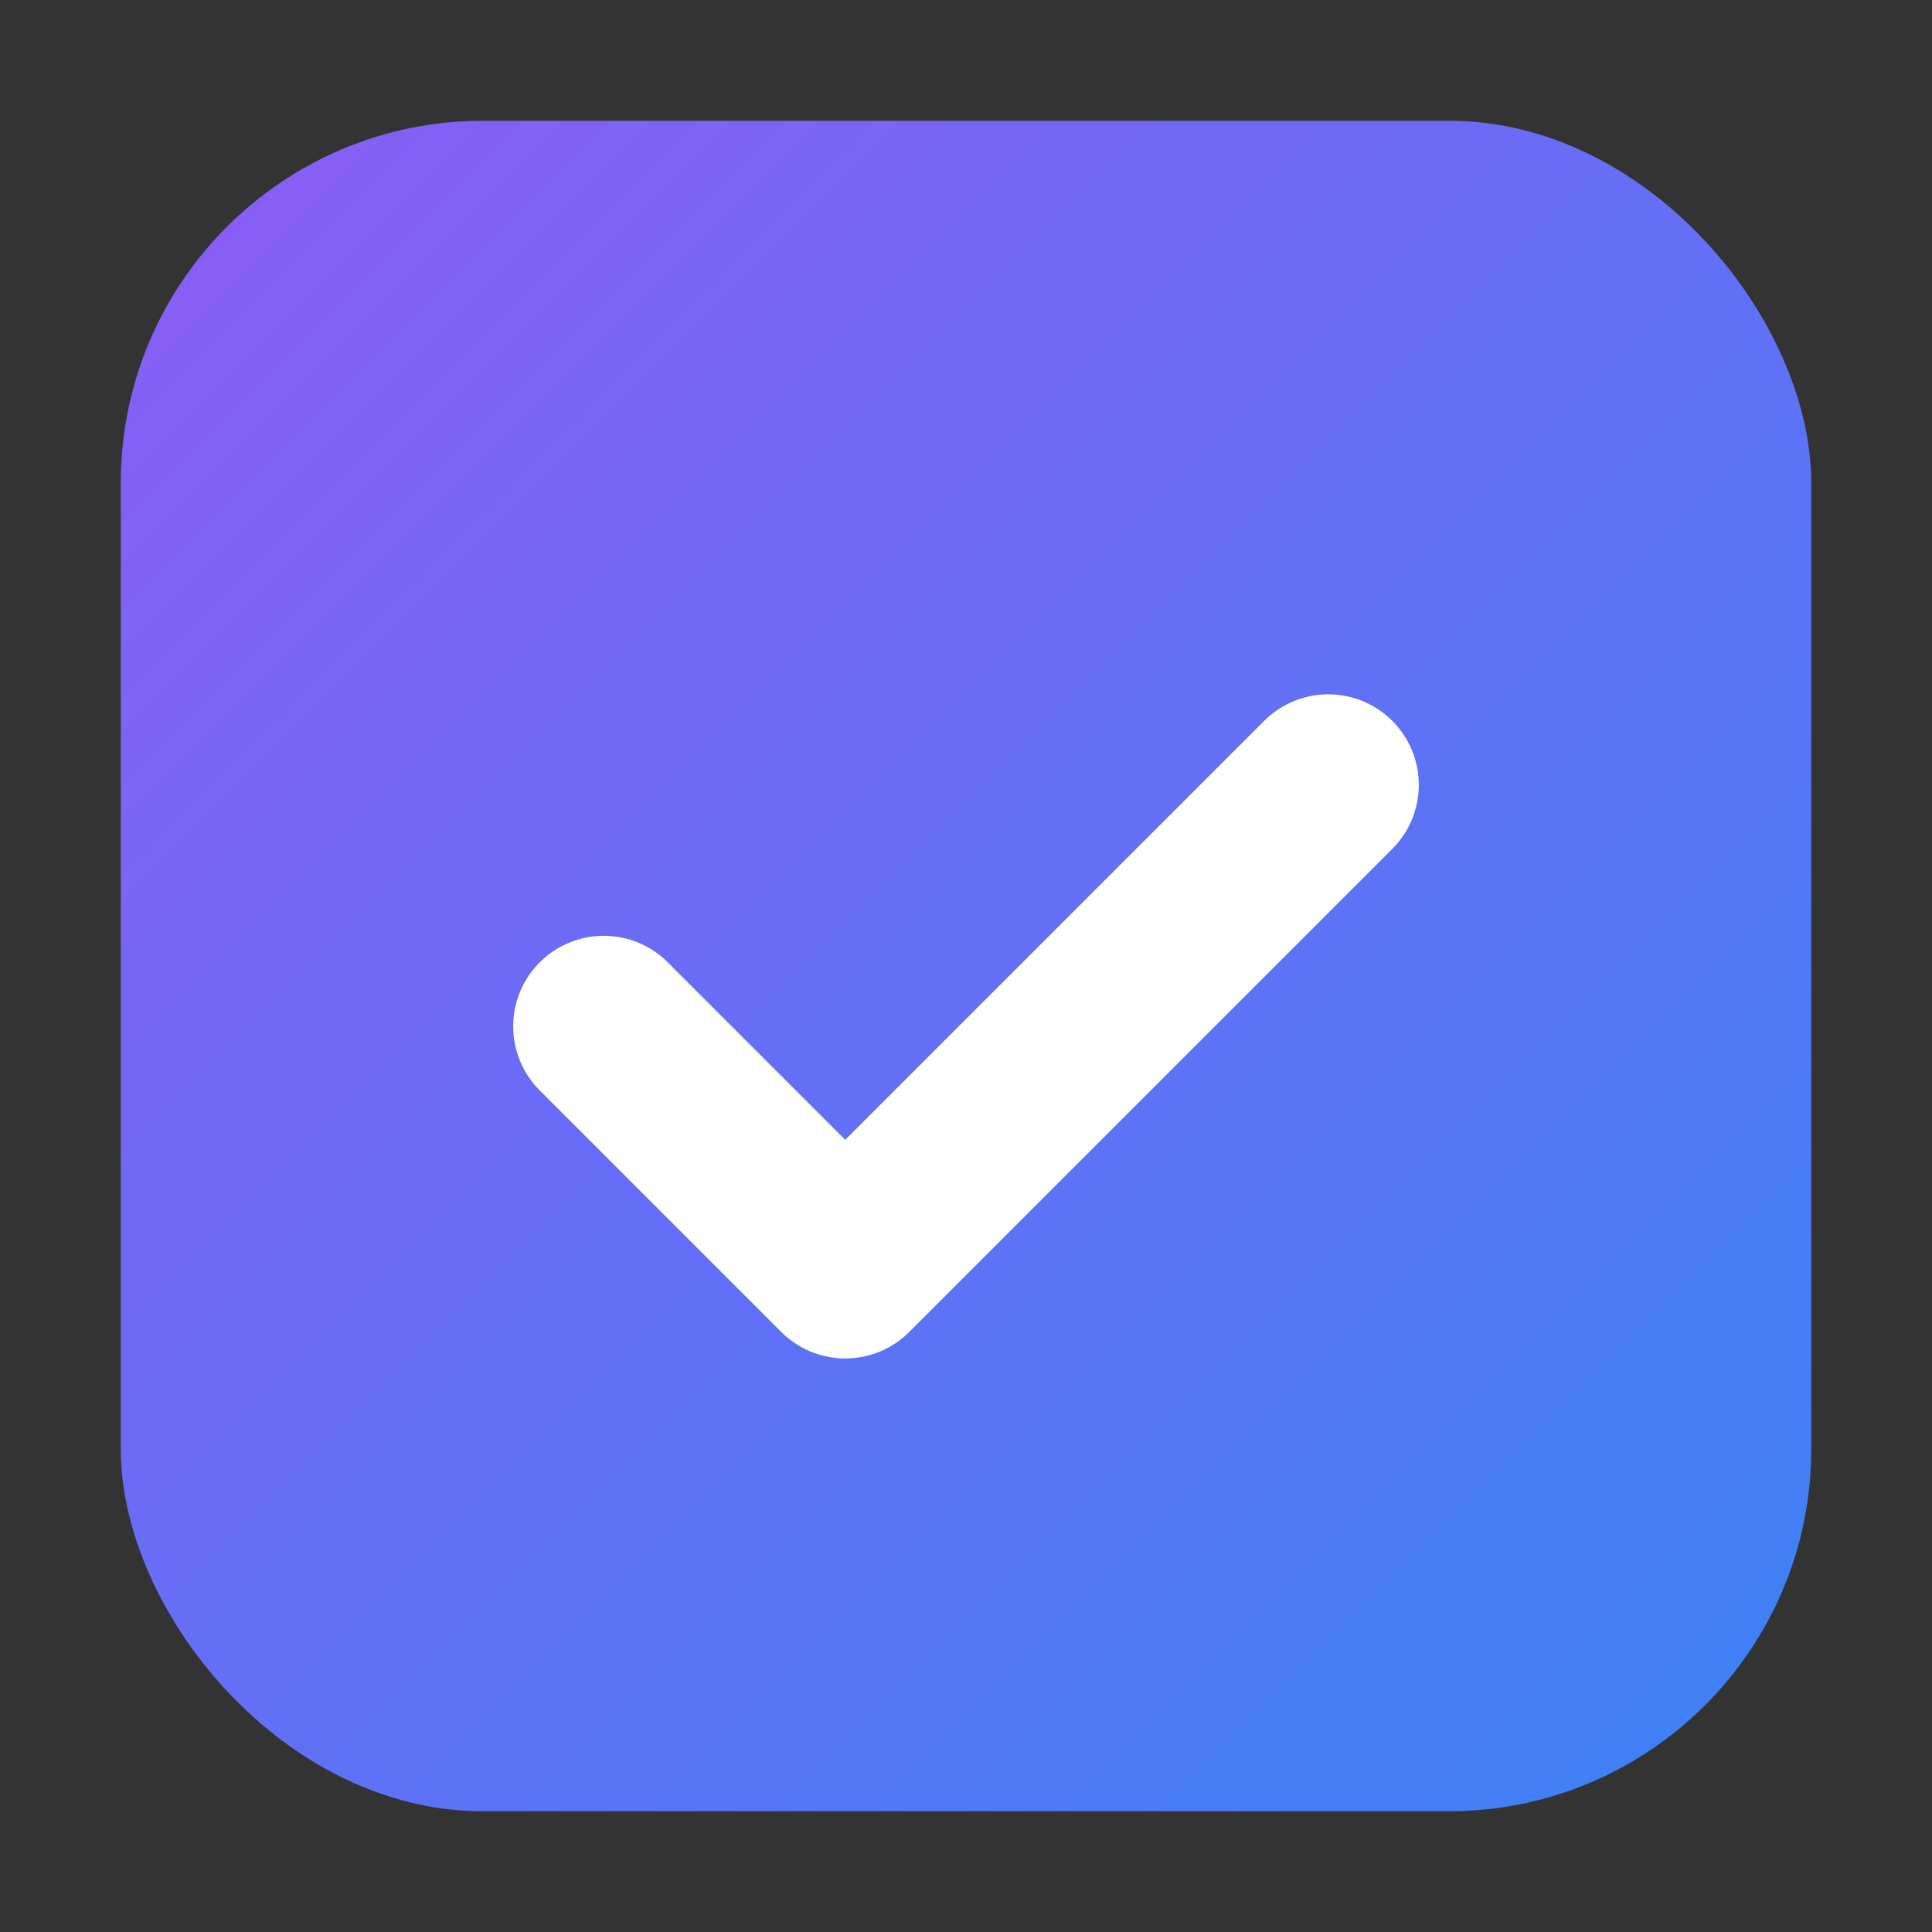
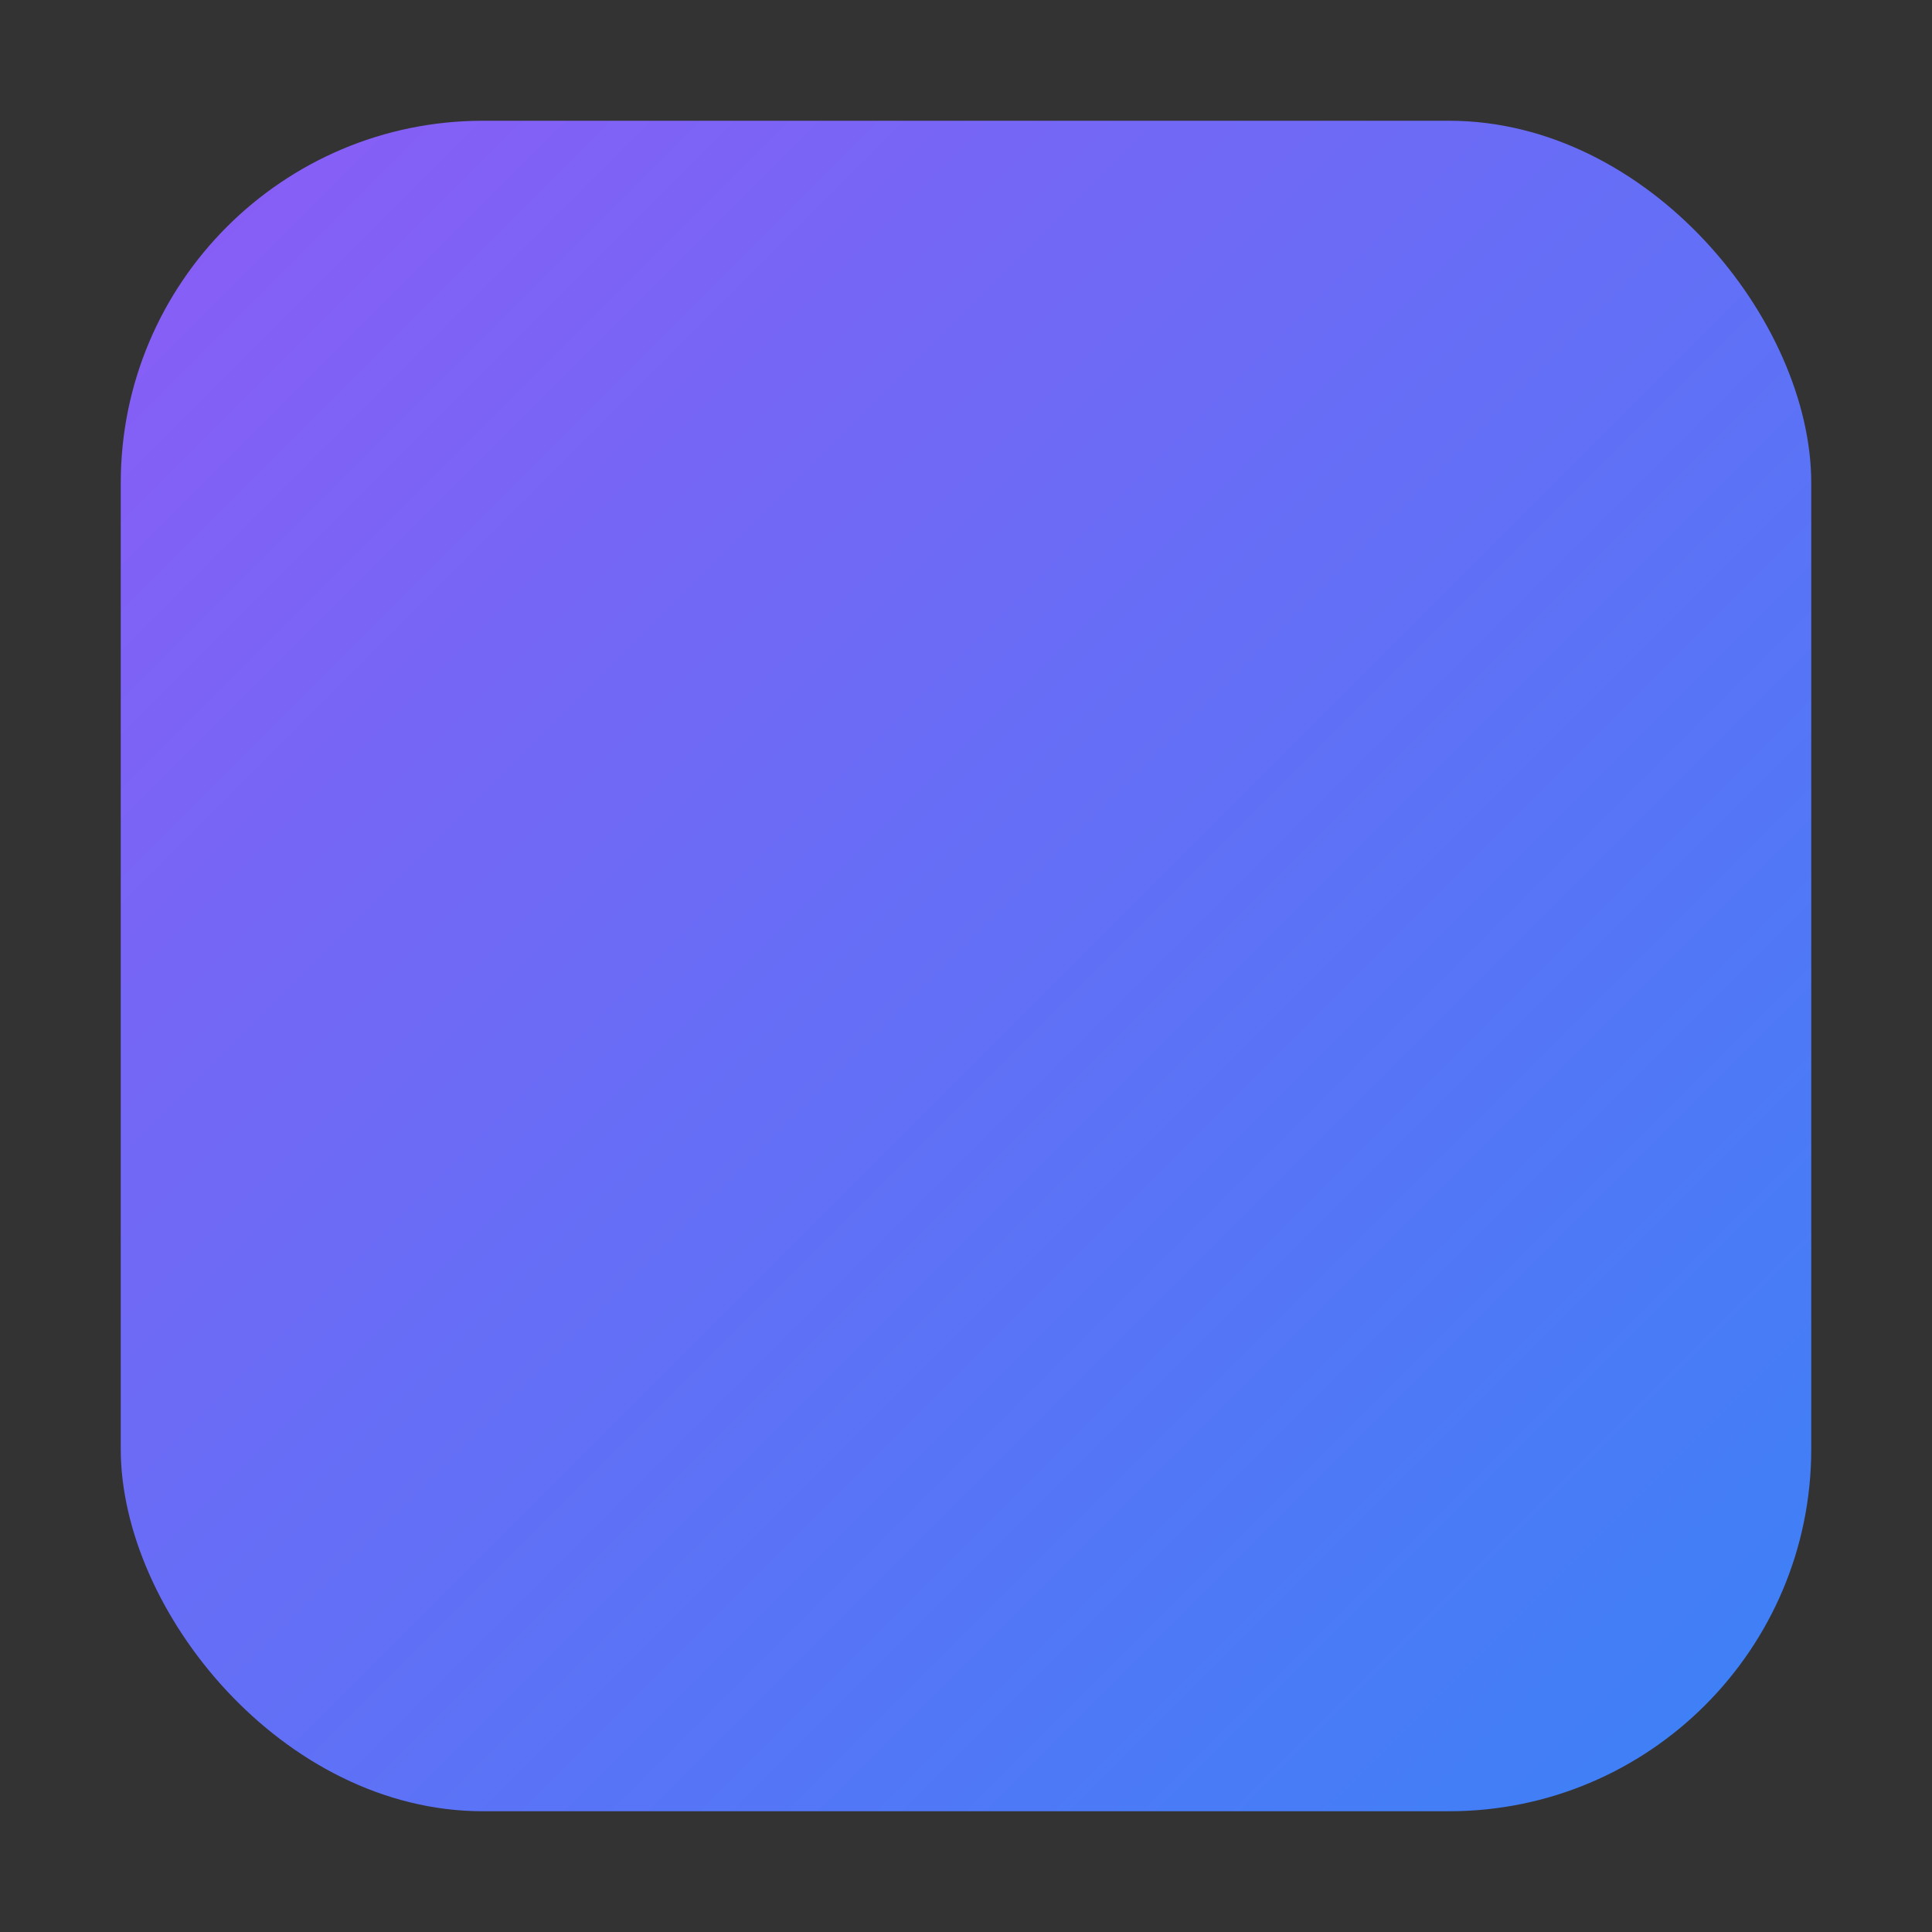
<svg xmlns="http://www.w3.org/2000/svg" viewBox="0 0 32 32" width="32" height="32" role="img" aria-label="Site icon">
  <rect x="0" y="0" width="32" height="32" fill="#333333" stroke="none" />
  <defs>
    <linearGradient id="g" x1="0" x2="1" y1="0" y2="1">
      <stop offset="0%" stop-color="#8b5cf6" />
      <stop offset="100%" stop-color="#3b82f6" />
    </linearGradient>
  </defs>
  <rect width="28" height="28" x="2" y="2" rx="6" ry="6" fill="url(#g)" />
-   <path d="M10 17l4 4 8-8" fill="none" stroke="#ffffff" stroke-width="3" stroke-linecap="round" stroke-linejoin="round" />
</svg>